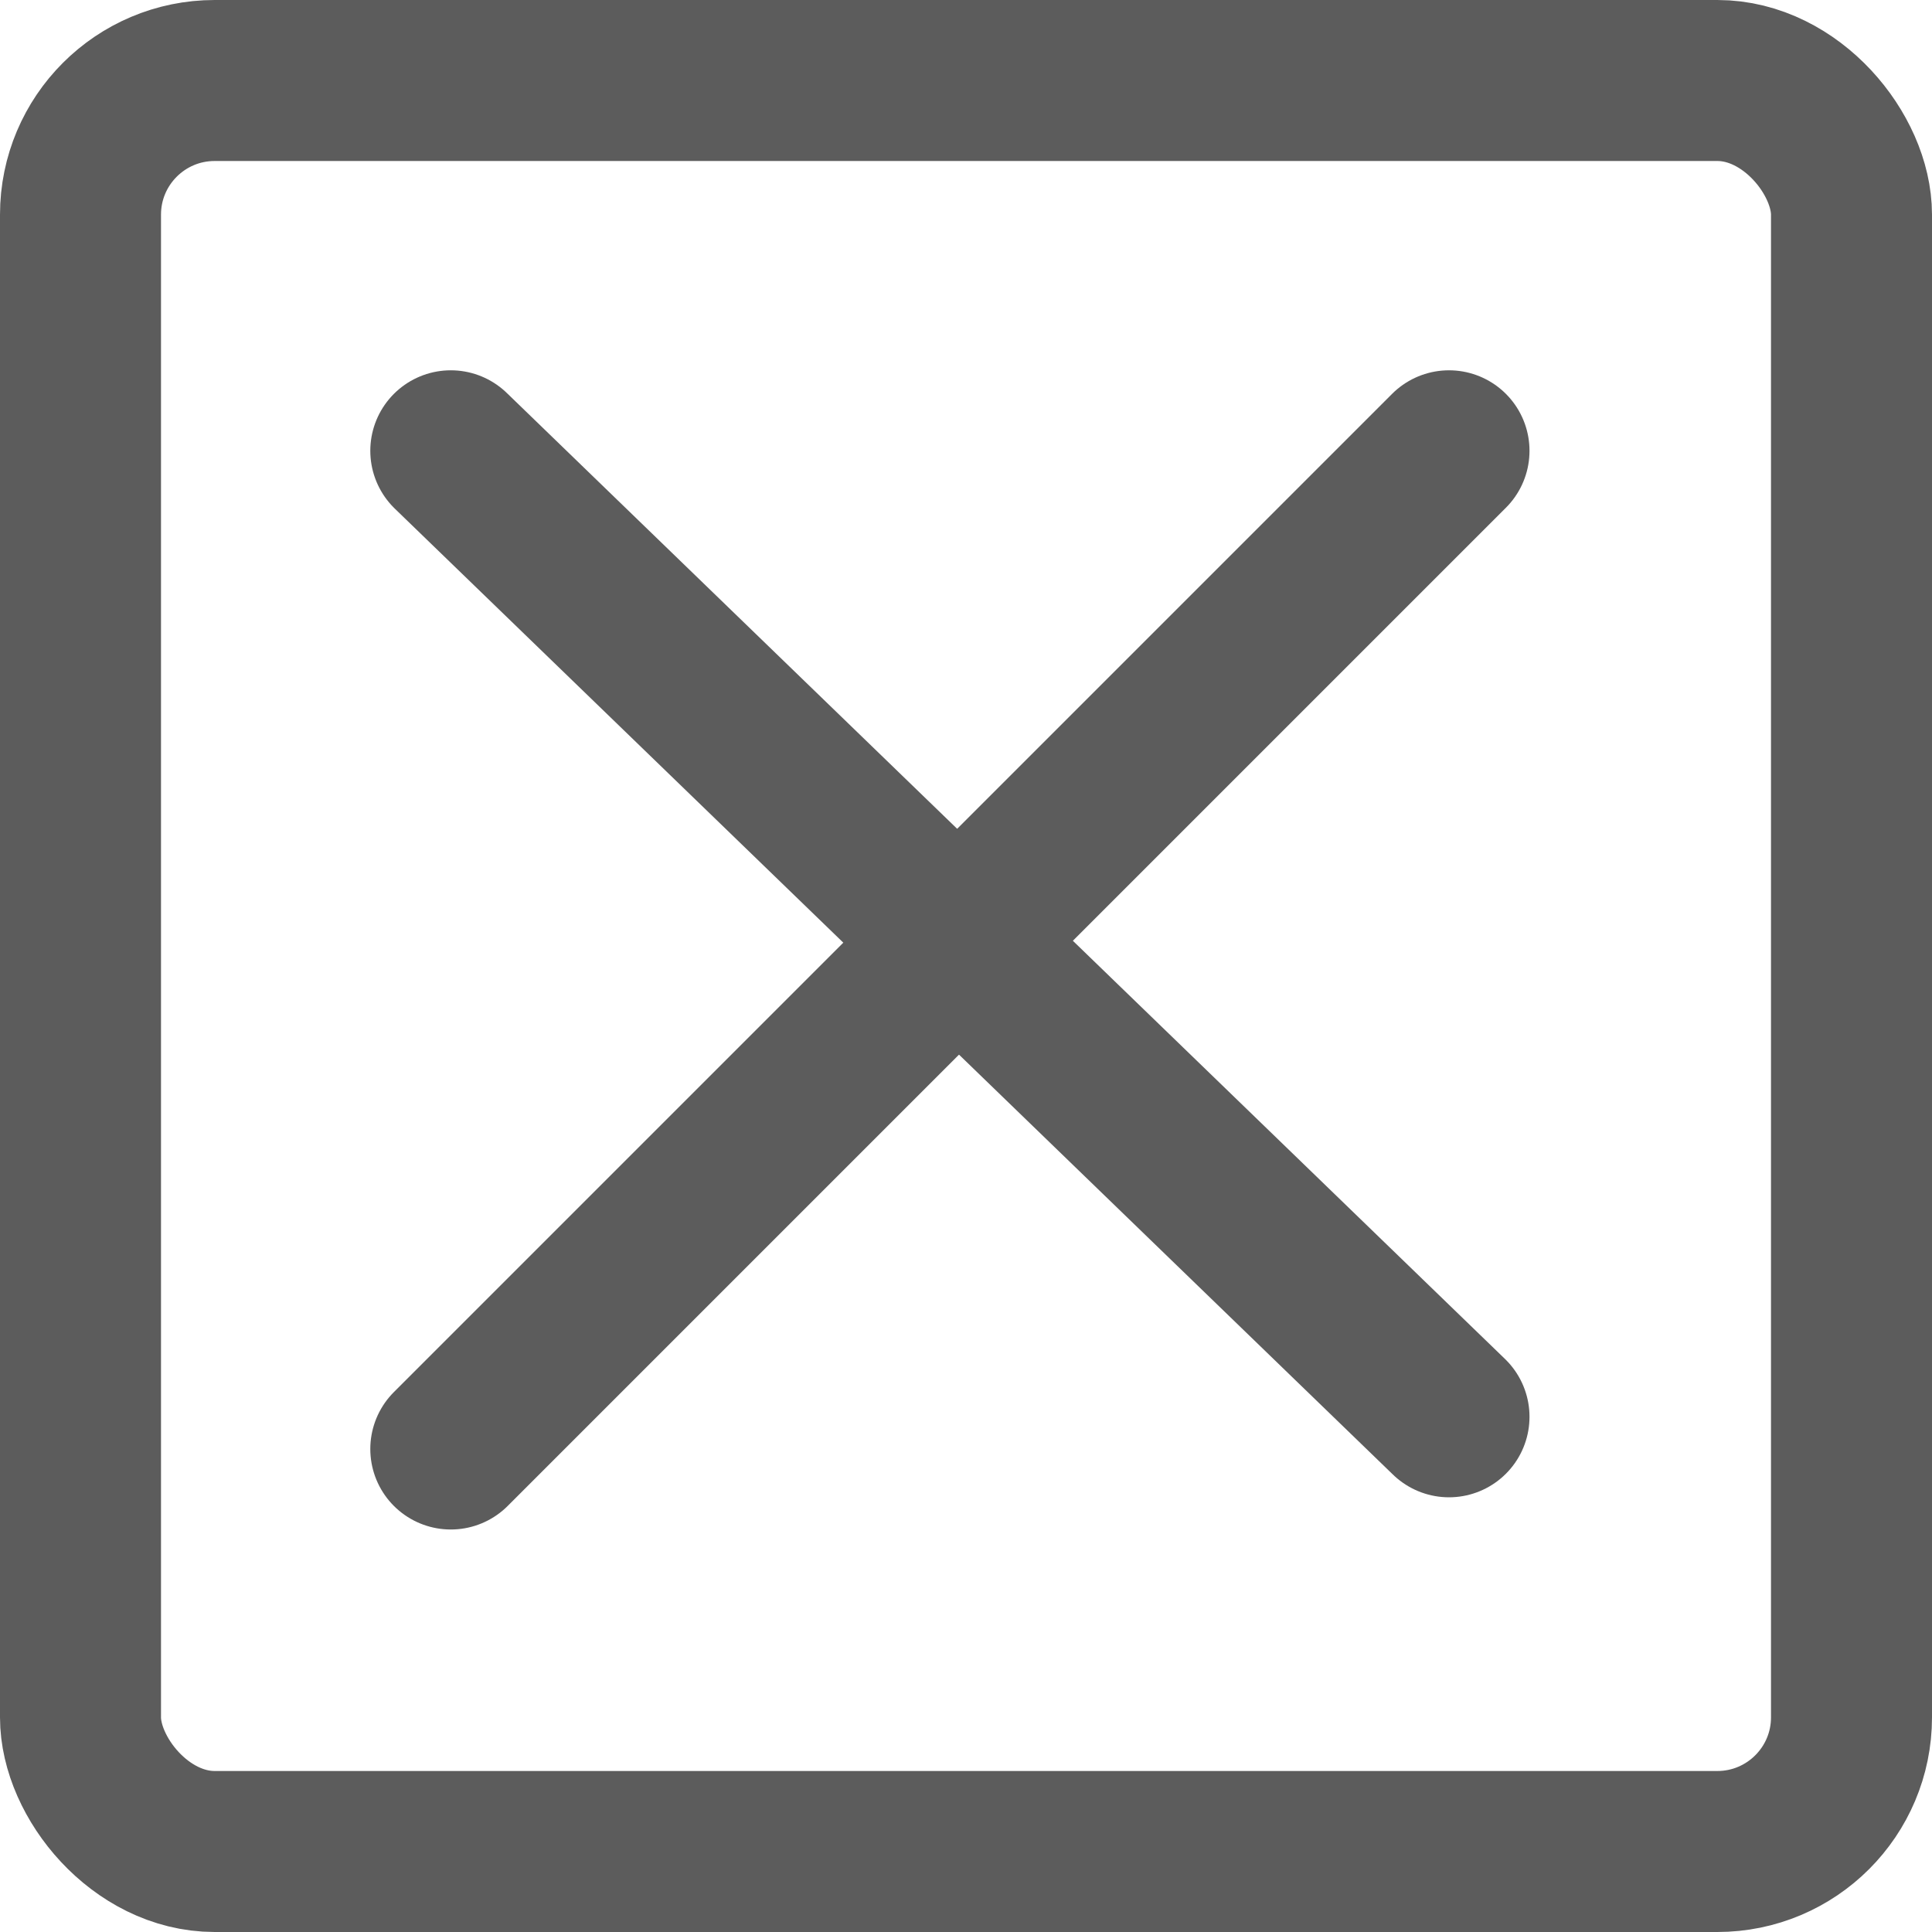
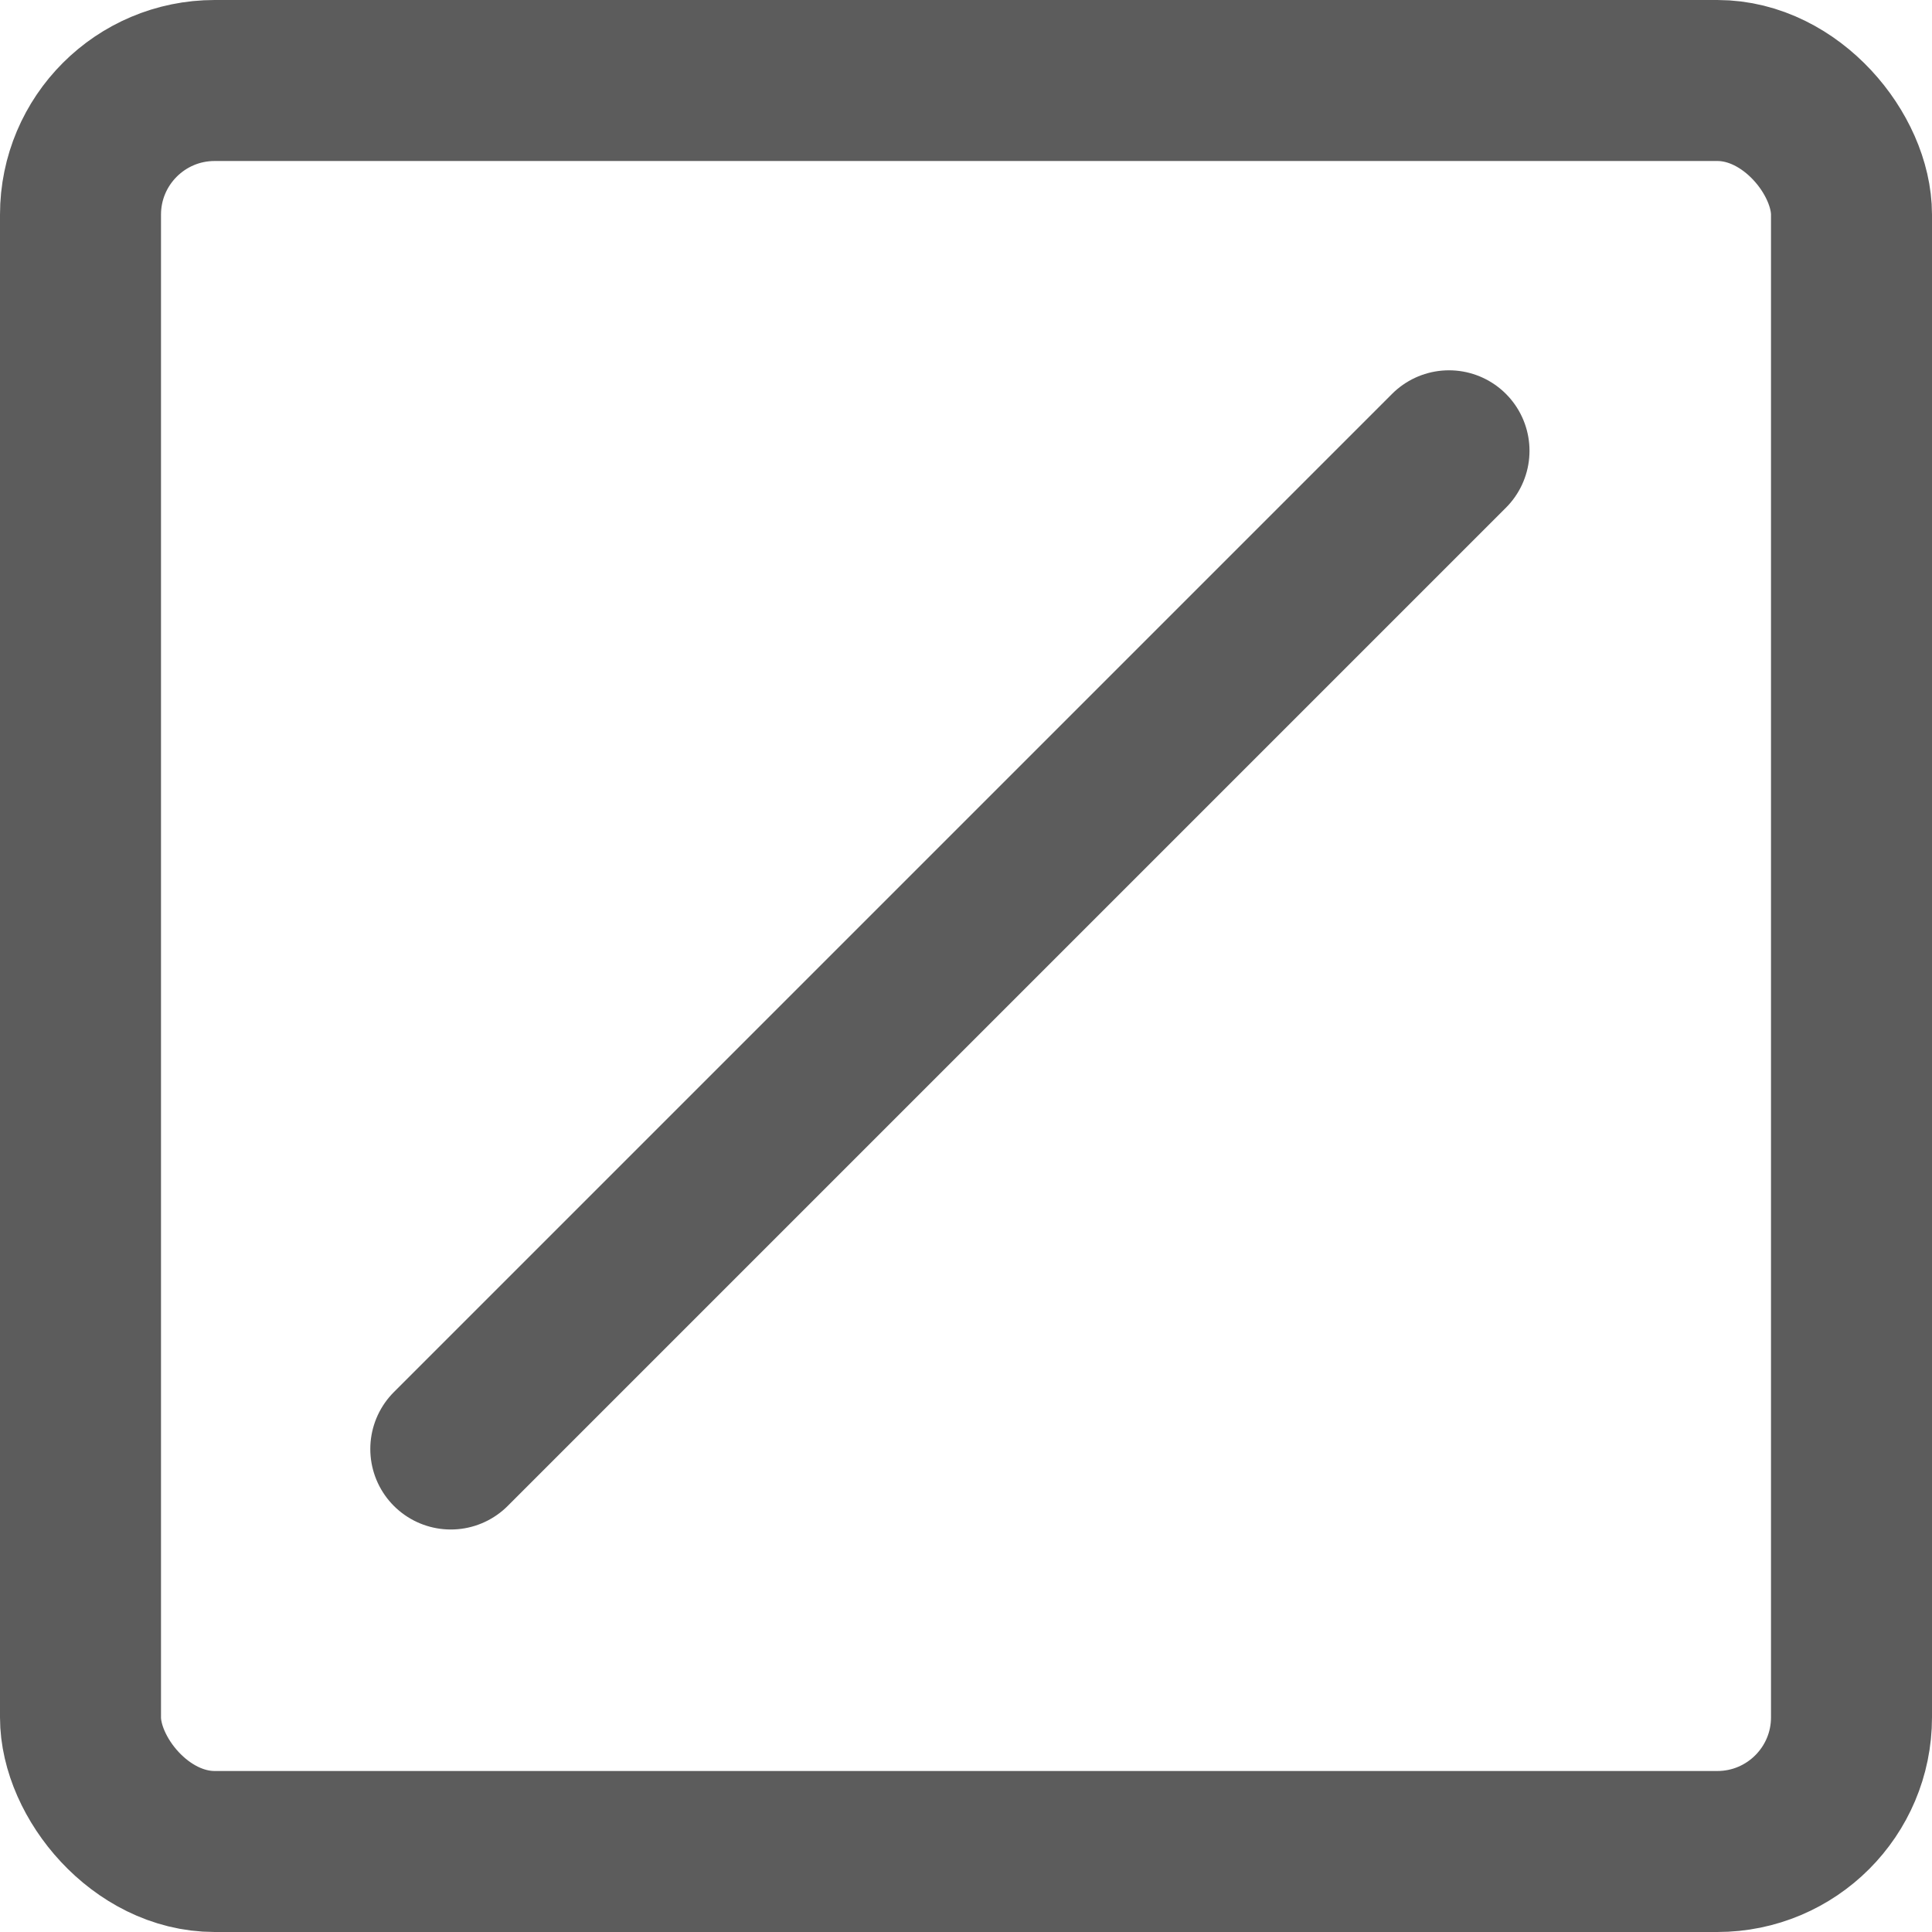
<svg xmlns="http://www.w3.org/2000/svg" width="18" height="18" viewBox="0 0 18 18" fill="none">
  <rect x="0.75" y="0.75" width="16.5" height="16.5" rx="1.25" stroke="#5C5C5C" stroke-width="1.5" />
-   <path d="M4.2 4.2L13.5 13.2" stroke="#5C5C5C" stroke-width="1.5" stroke-linecap="round" />
  <path d="M4.2 13.5L13.5 4.2" stroke="#5C5C5C" stroke-width="1.5" stroke-linecap="round" />
</svg>